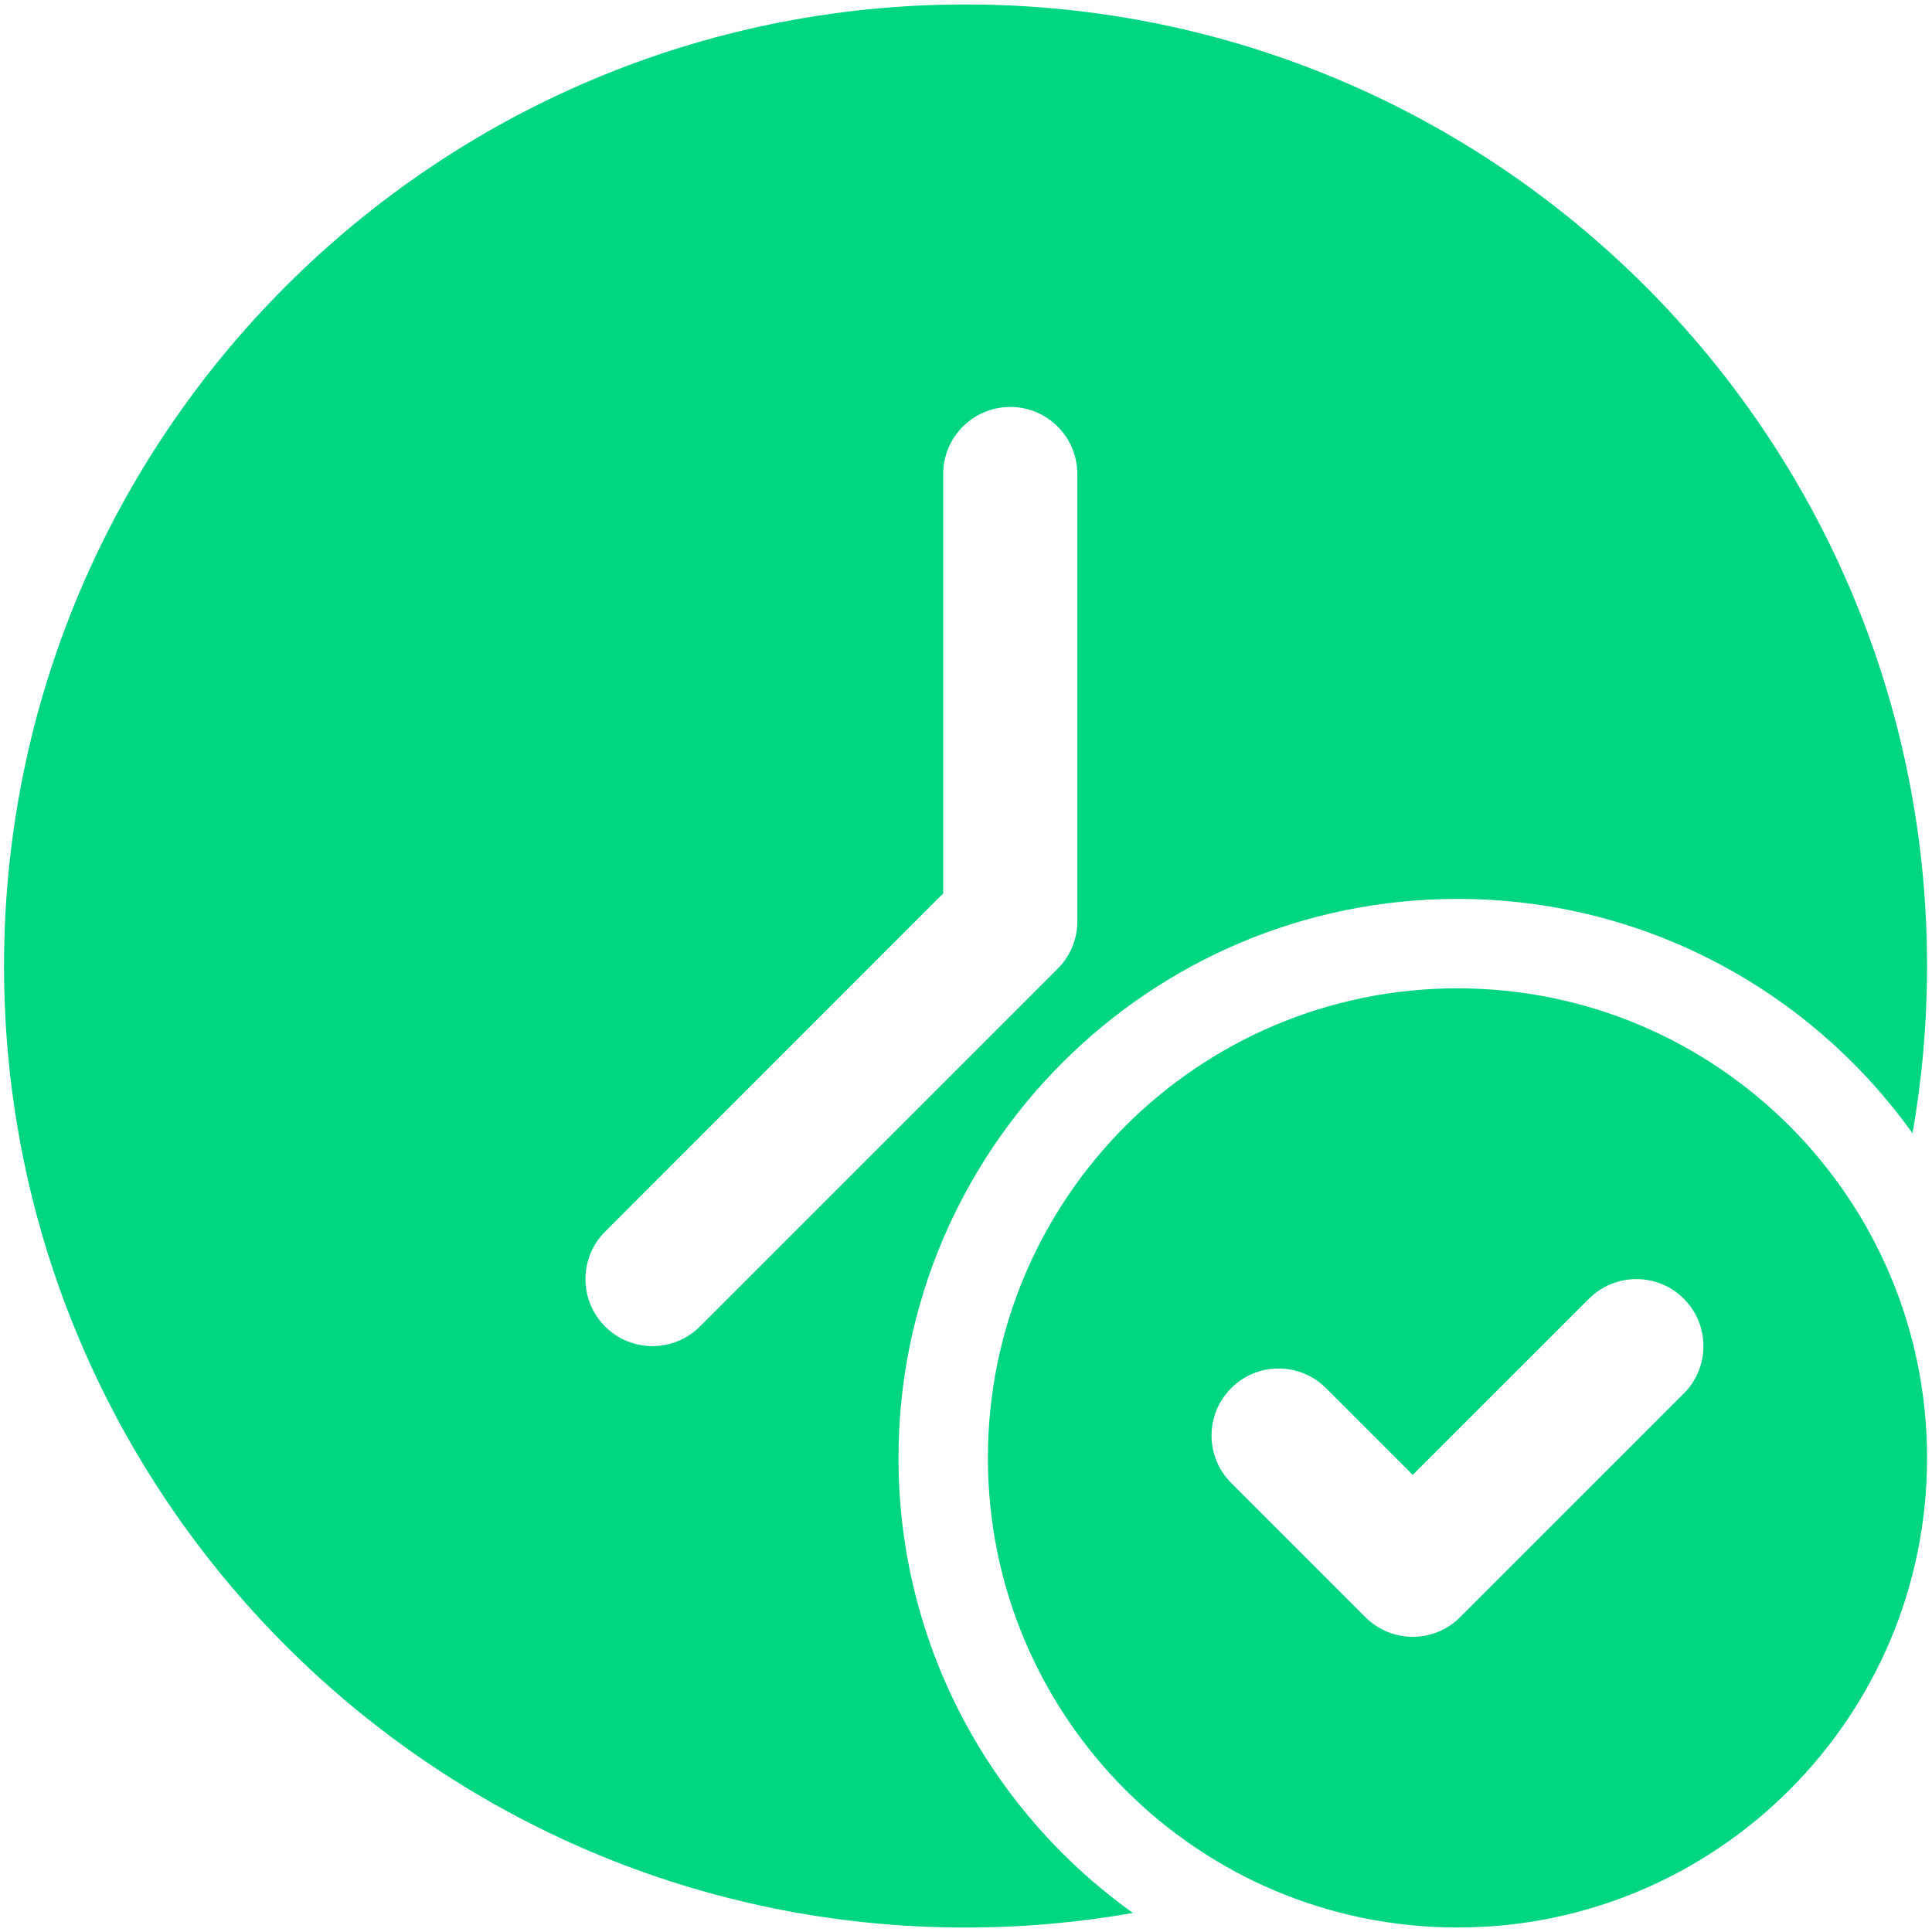
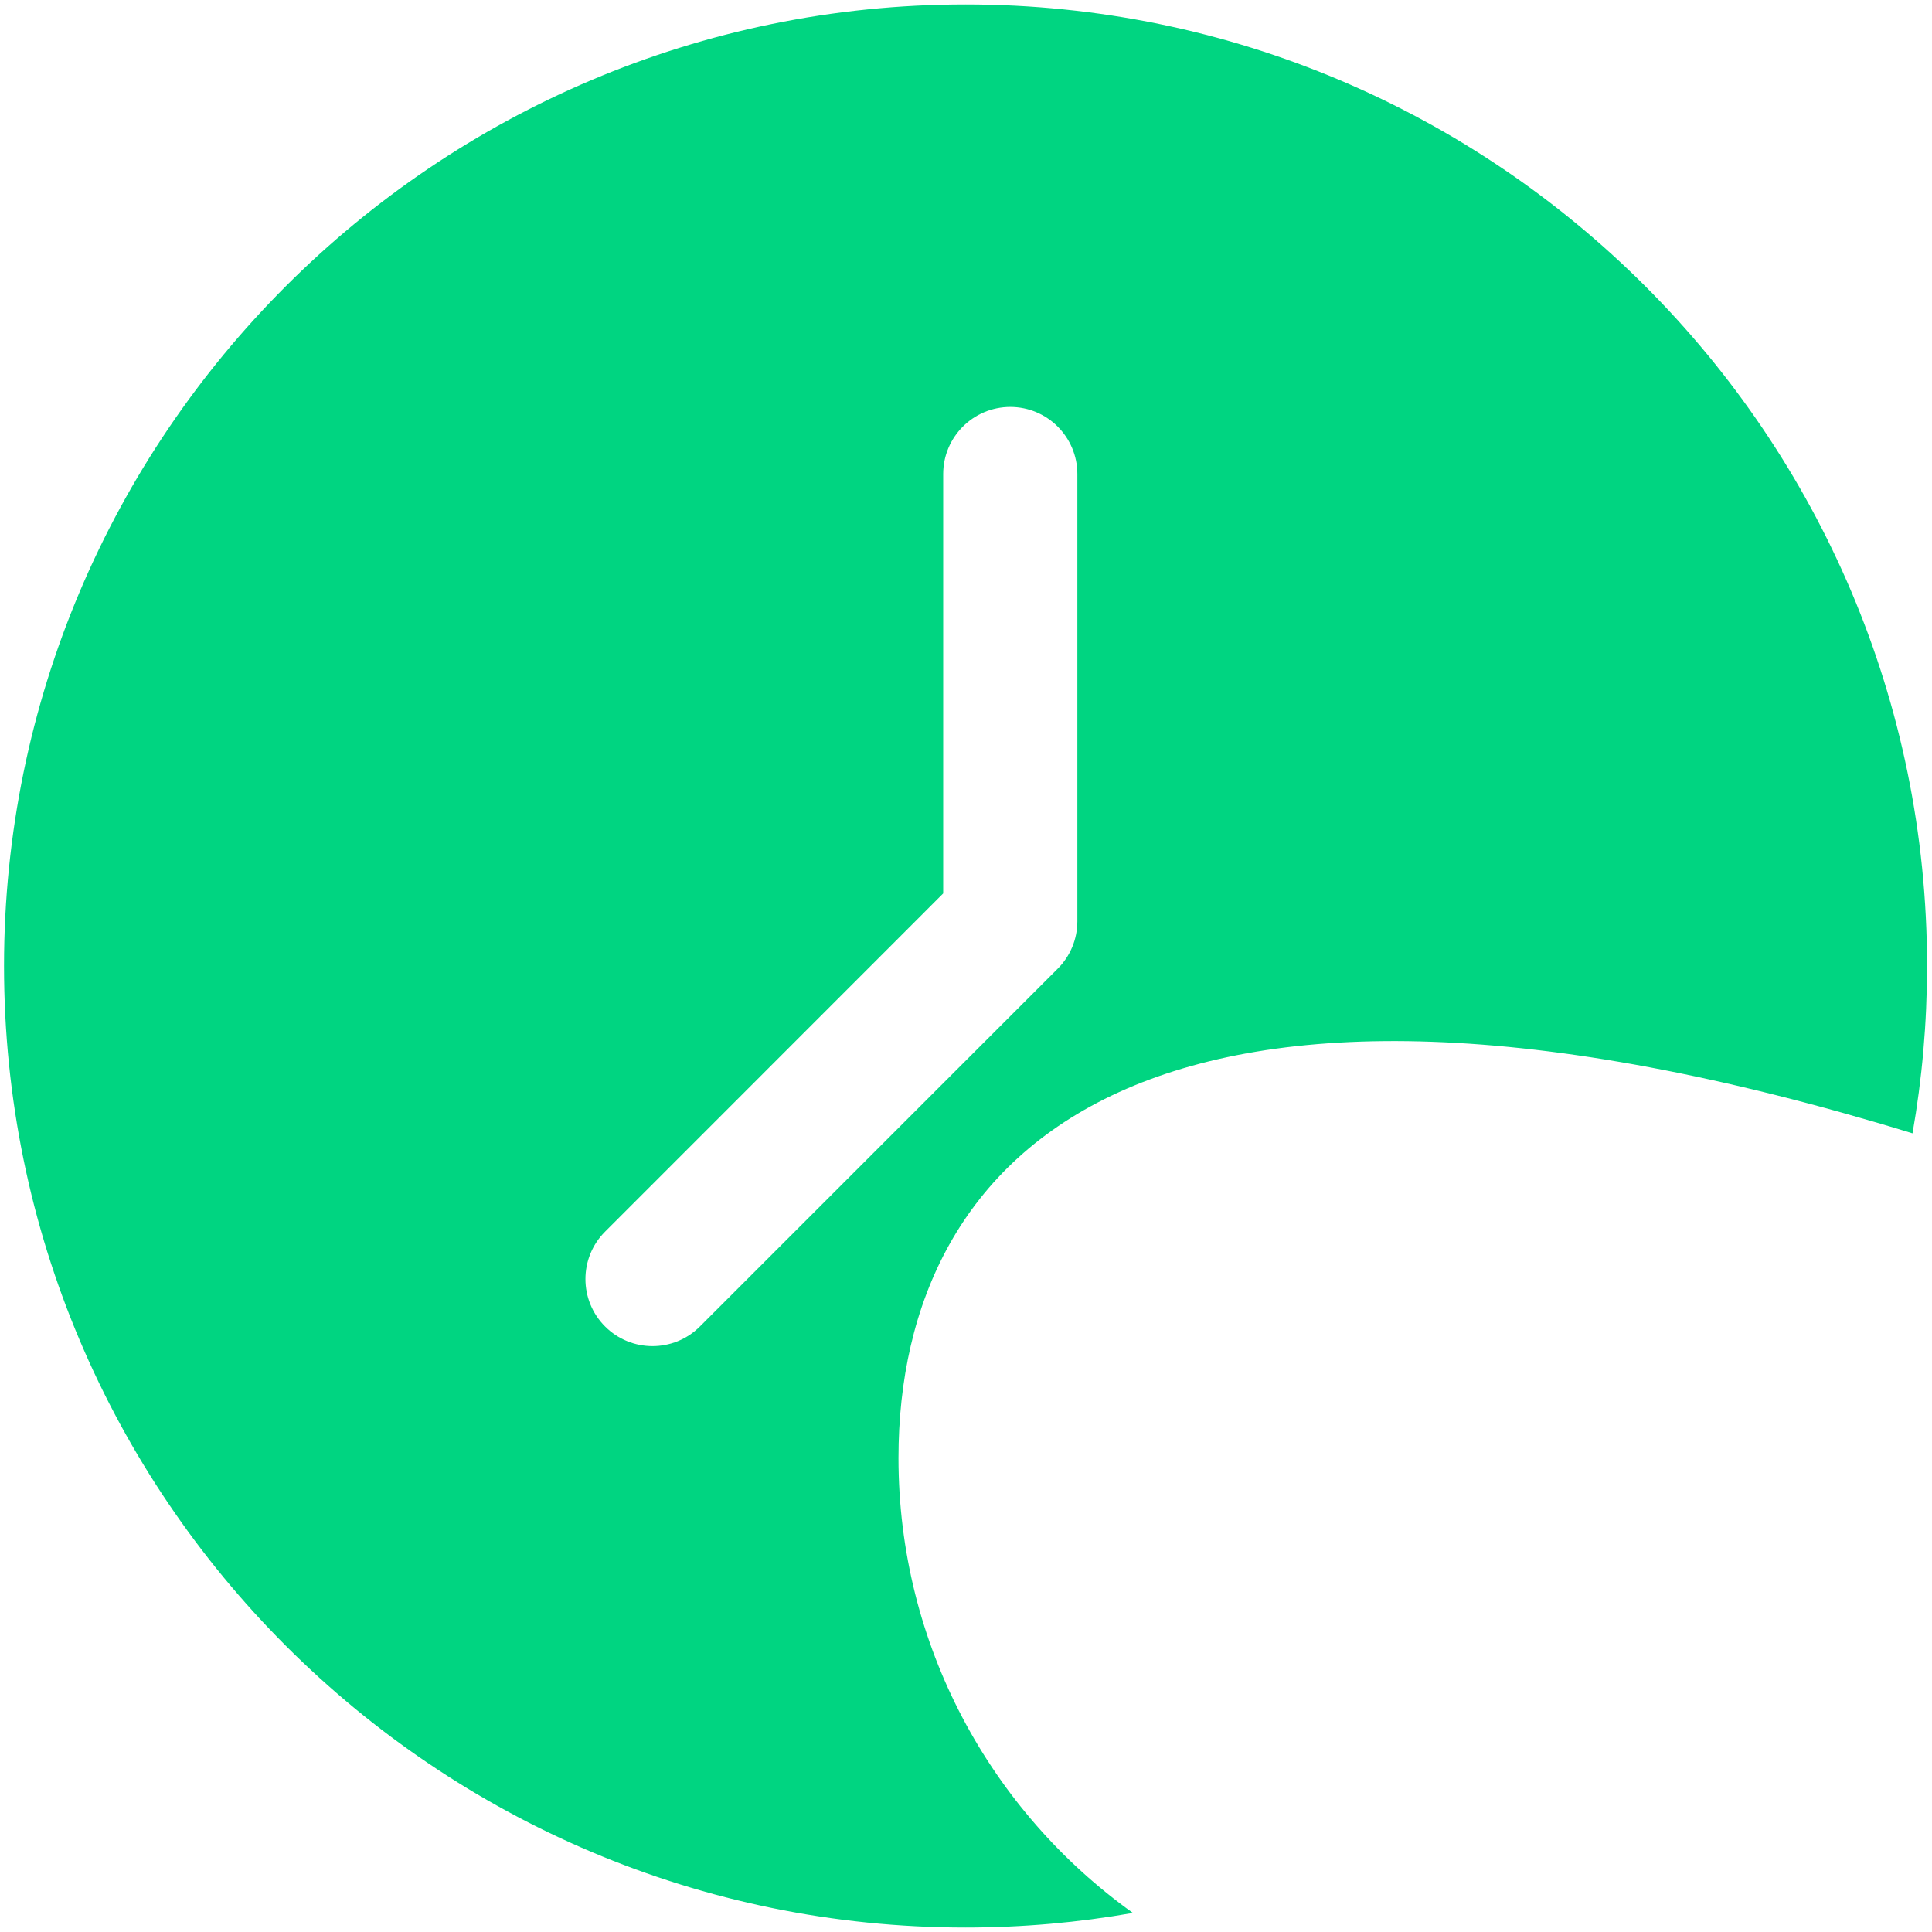
<svg xmlns="http://www.w3.org/2000/svg" width="36" height="36" viewBox="0 0 36 36" fill="none">
-   <path fill-rule="evenodd" clip-rule="evenodd" d="M21.11 35.645C20.097 35.823 19.055 35.917 17.992 35.917C8.104 35.917 0.075 27.888 0.075 18C0.075 8.112 8.104 0.083 17.992 0.083C27.88 0.083 35.908 8.112 35.908 18C35.908 19.063 35.815 20.105 35.637 21.118C33.747 18.475 30.654 16.75 27.159 16.75C21.41 16.75 16.742 21.418 16.742 27.167C16.742 30.662 18.467 33.755 21.11 35.645ZM20.075 8.833V17.167C20.075 17.498 19.944 17.817 19.709 18.05L13.042 24.717C12.555 25.205 11.762 25.205 11.275 24.717C10.787 24.23 10.787 23.437 11.275 22.95L17.575 16.648V8.833C17.575 8.143 18.135 7.583 18.825 7.583C19.515 7.583 20.075 8.143 20.075 8.833Z" fill="#00D581" />
-   <path fill-rule="evenodd" clip-rule="evenodd" d="M27.158 18.416C22.328 18.416 18.408 22.337 18.408 27.166C18.408 31.997 22.328 35.916 27.158 35.916C31.988 35.916 35.908 31.997 35.908 27.166C35.908 22.337 31.988 18.416 27.158 18.416ZM22.942 27.633L25.442 30.133C25.93 30.622 26.72 30.622 27.208 30.133L31.375 25.966C31.863 25.48 31.863 24.686 31.375 24.2C30.888 23.712 30.095 23.712 29.608 24.2L26.325 27.482L24.708 25.866C24.221 25.378 23.428 25.378 22.942 25.866C22.453 26.353 22.453 27.146 22.942 27.633Z" fill="#00D581" />
+   <path fill-rule="evenodd" clip-rule="evenodd" d="M21.11 35.645C20.097 35.823 19.055 35.917 17.992 35.917C8.104 35.917 0.075 27.888 0.075 18C0.075 8.112 8.104 0.083 17.992 0.083C27.88 0.083 35.908 8.112 35.908 18C35.908 19.063 35.815 20.105 35.637 21.118C21.41 16.75 16.742 21.418 16.742 27.167C16.742 30.662 18.467 33.755 21.11 35.645ZM20.075 8.833V17.167C20.075 17.498 19.944 17.817 19.709 18.05L13.042 24.717C12.555 25.205 11.762 25.205 11.275 24.717C10.787 24.23 10.787 23.437 11.275 22.95L17.575 16.648V8.833C17.575 8.143 18.135 7.583 18.825 7.583C19.515 7.583 20.075 8.143 20.075 8.833Z" fill="#00D581" />
</svg>